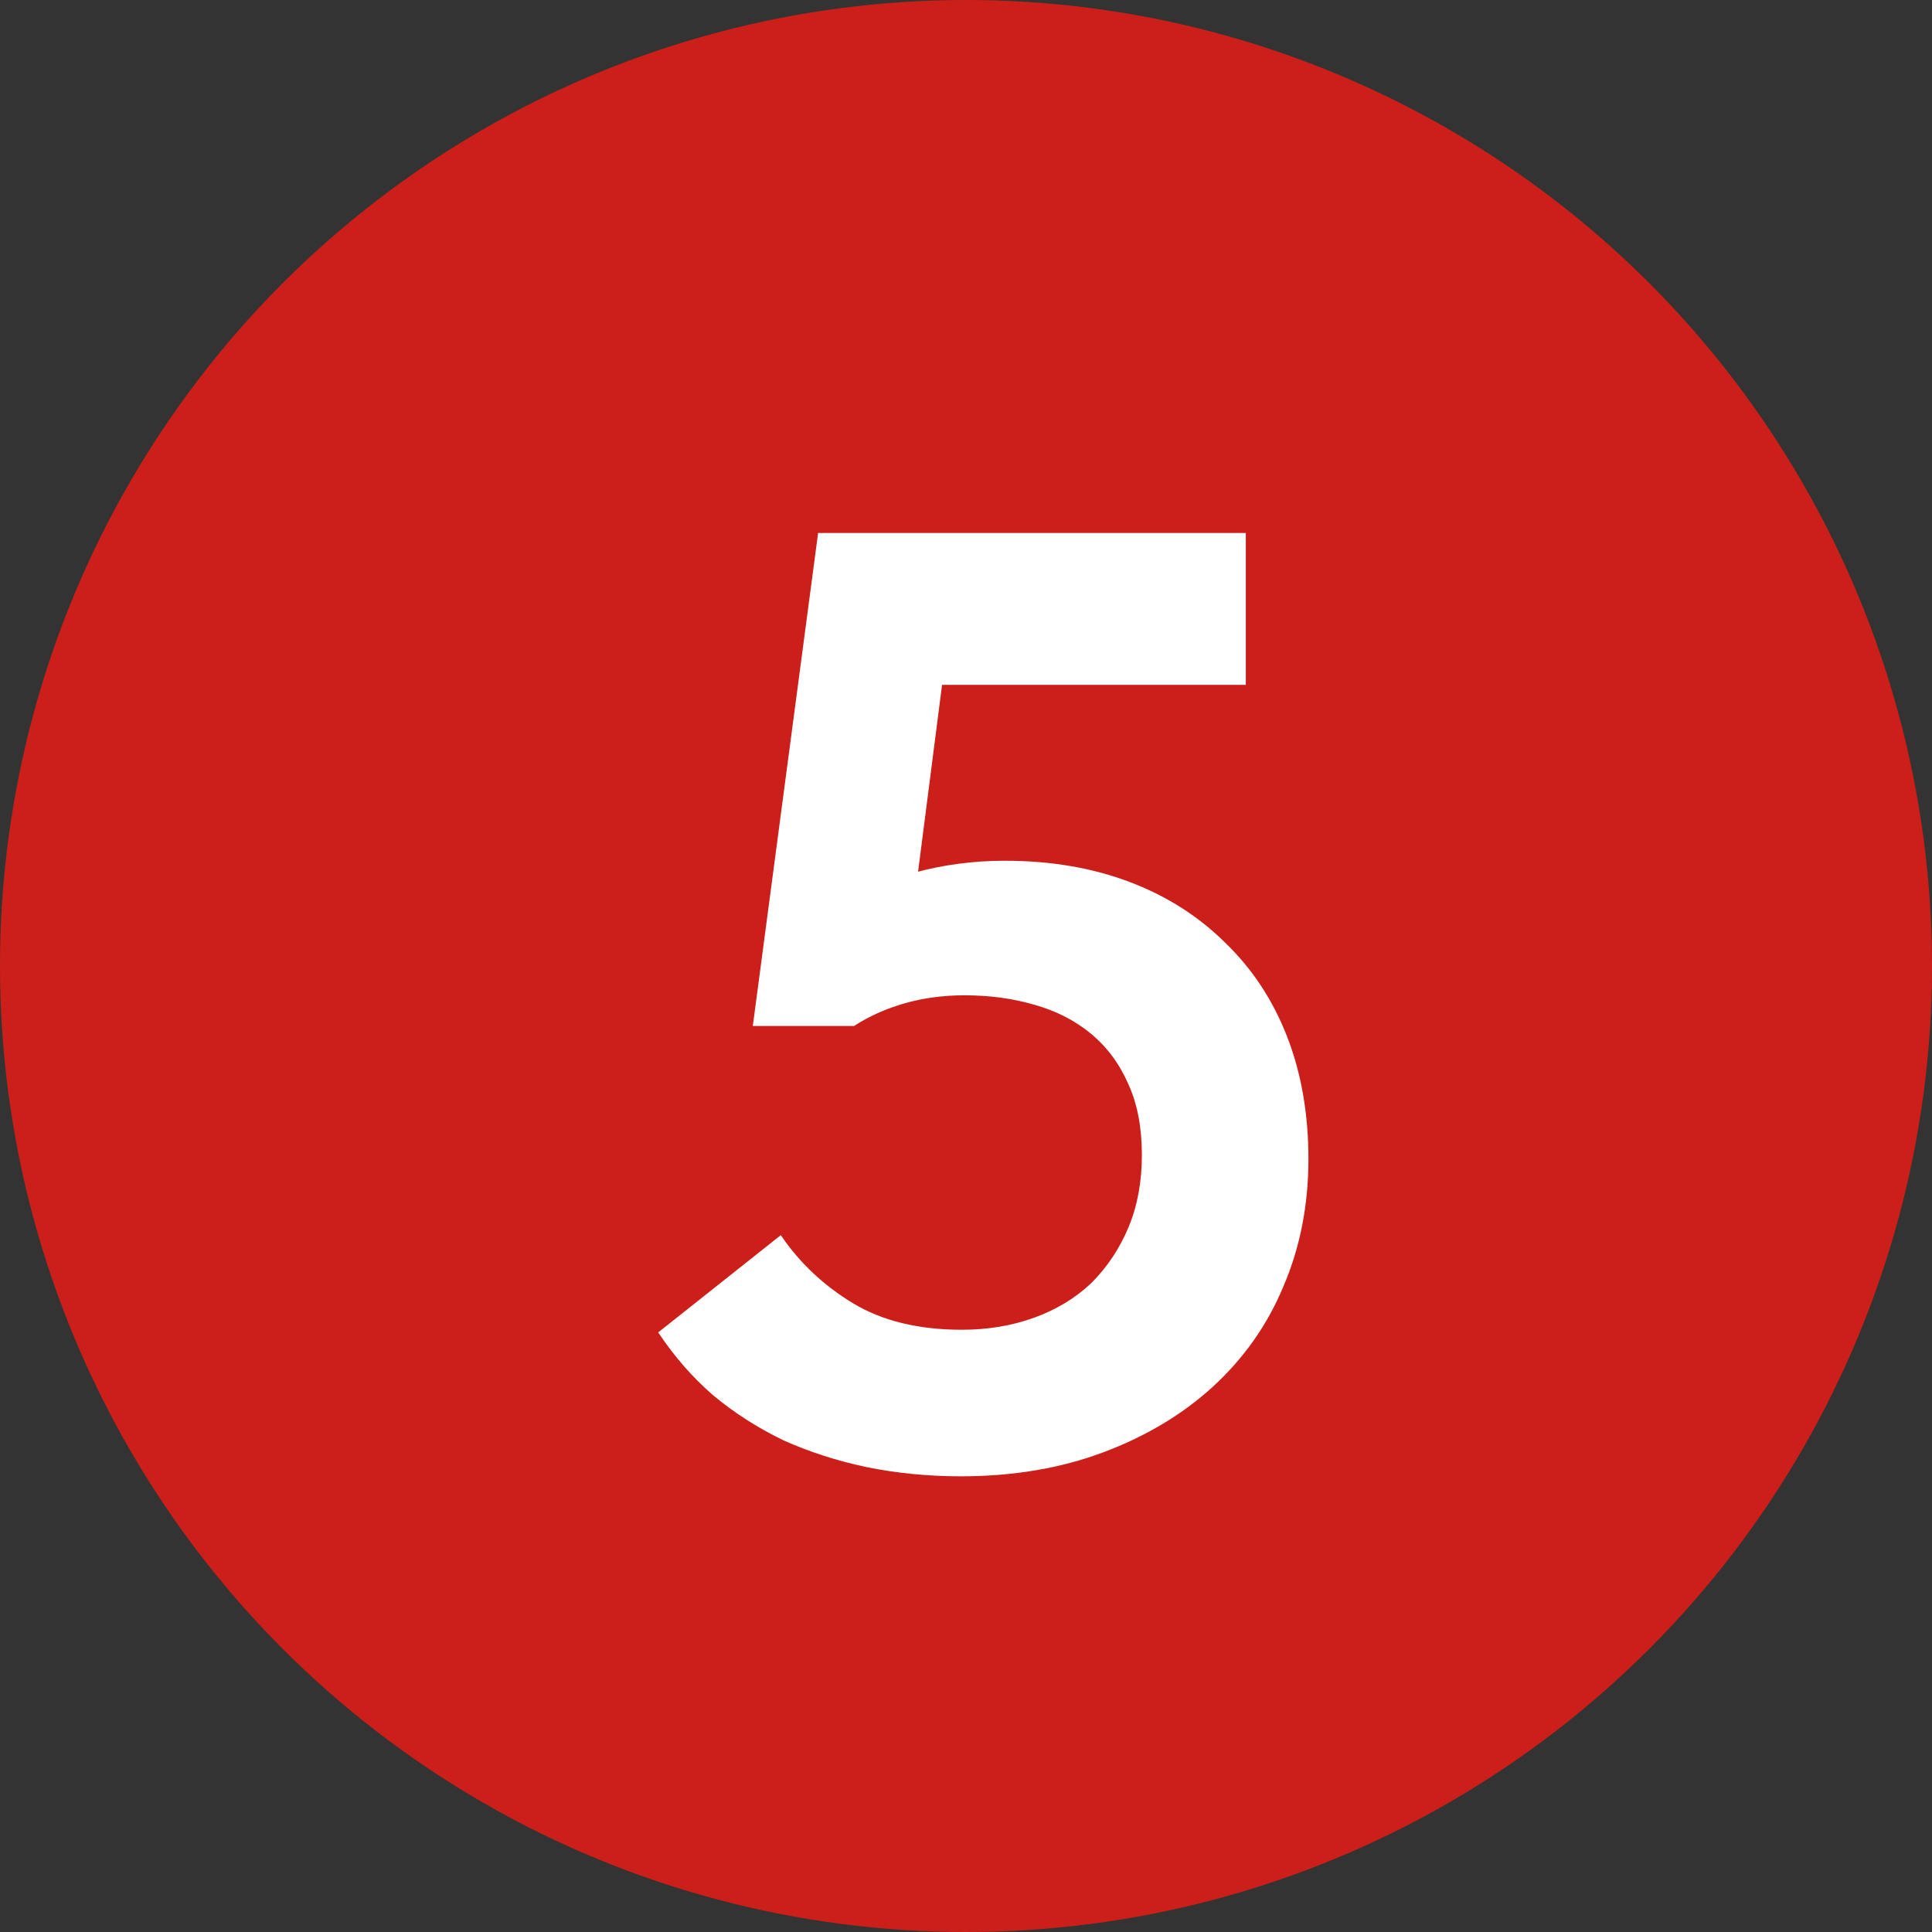
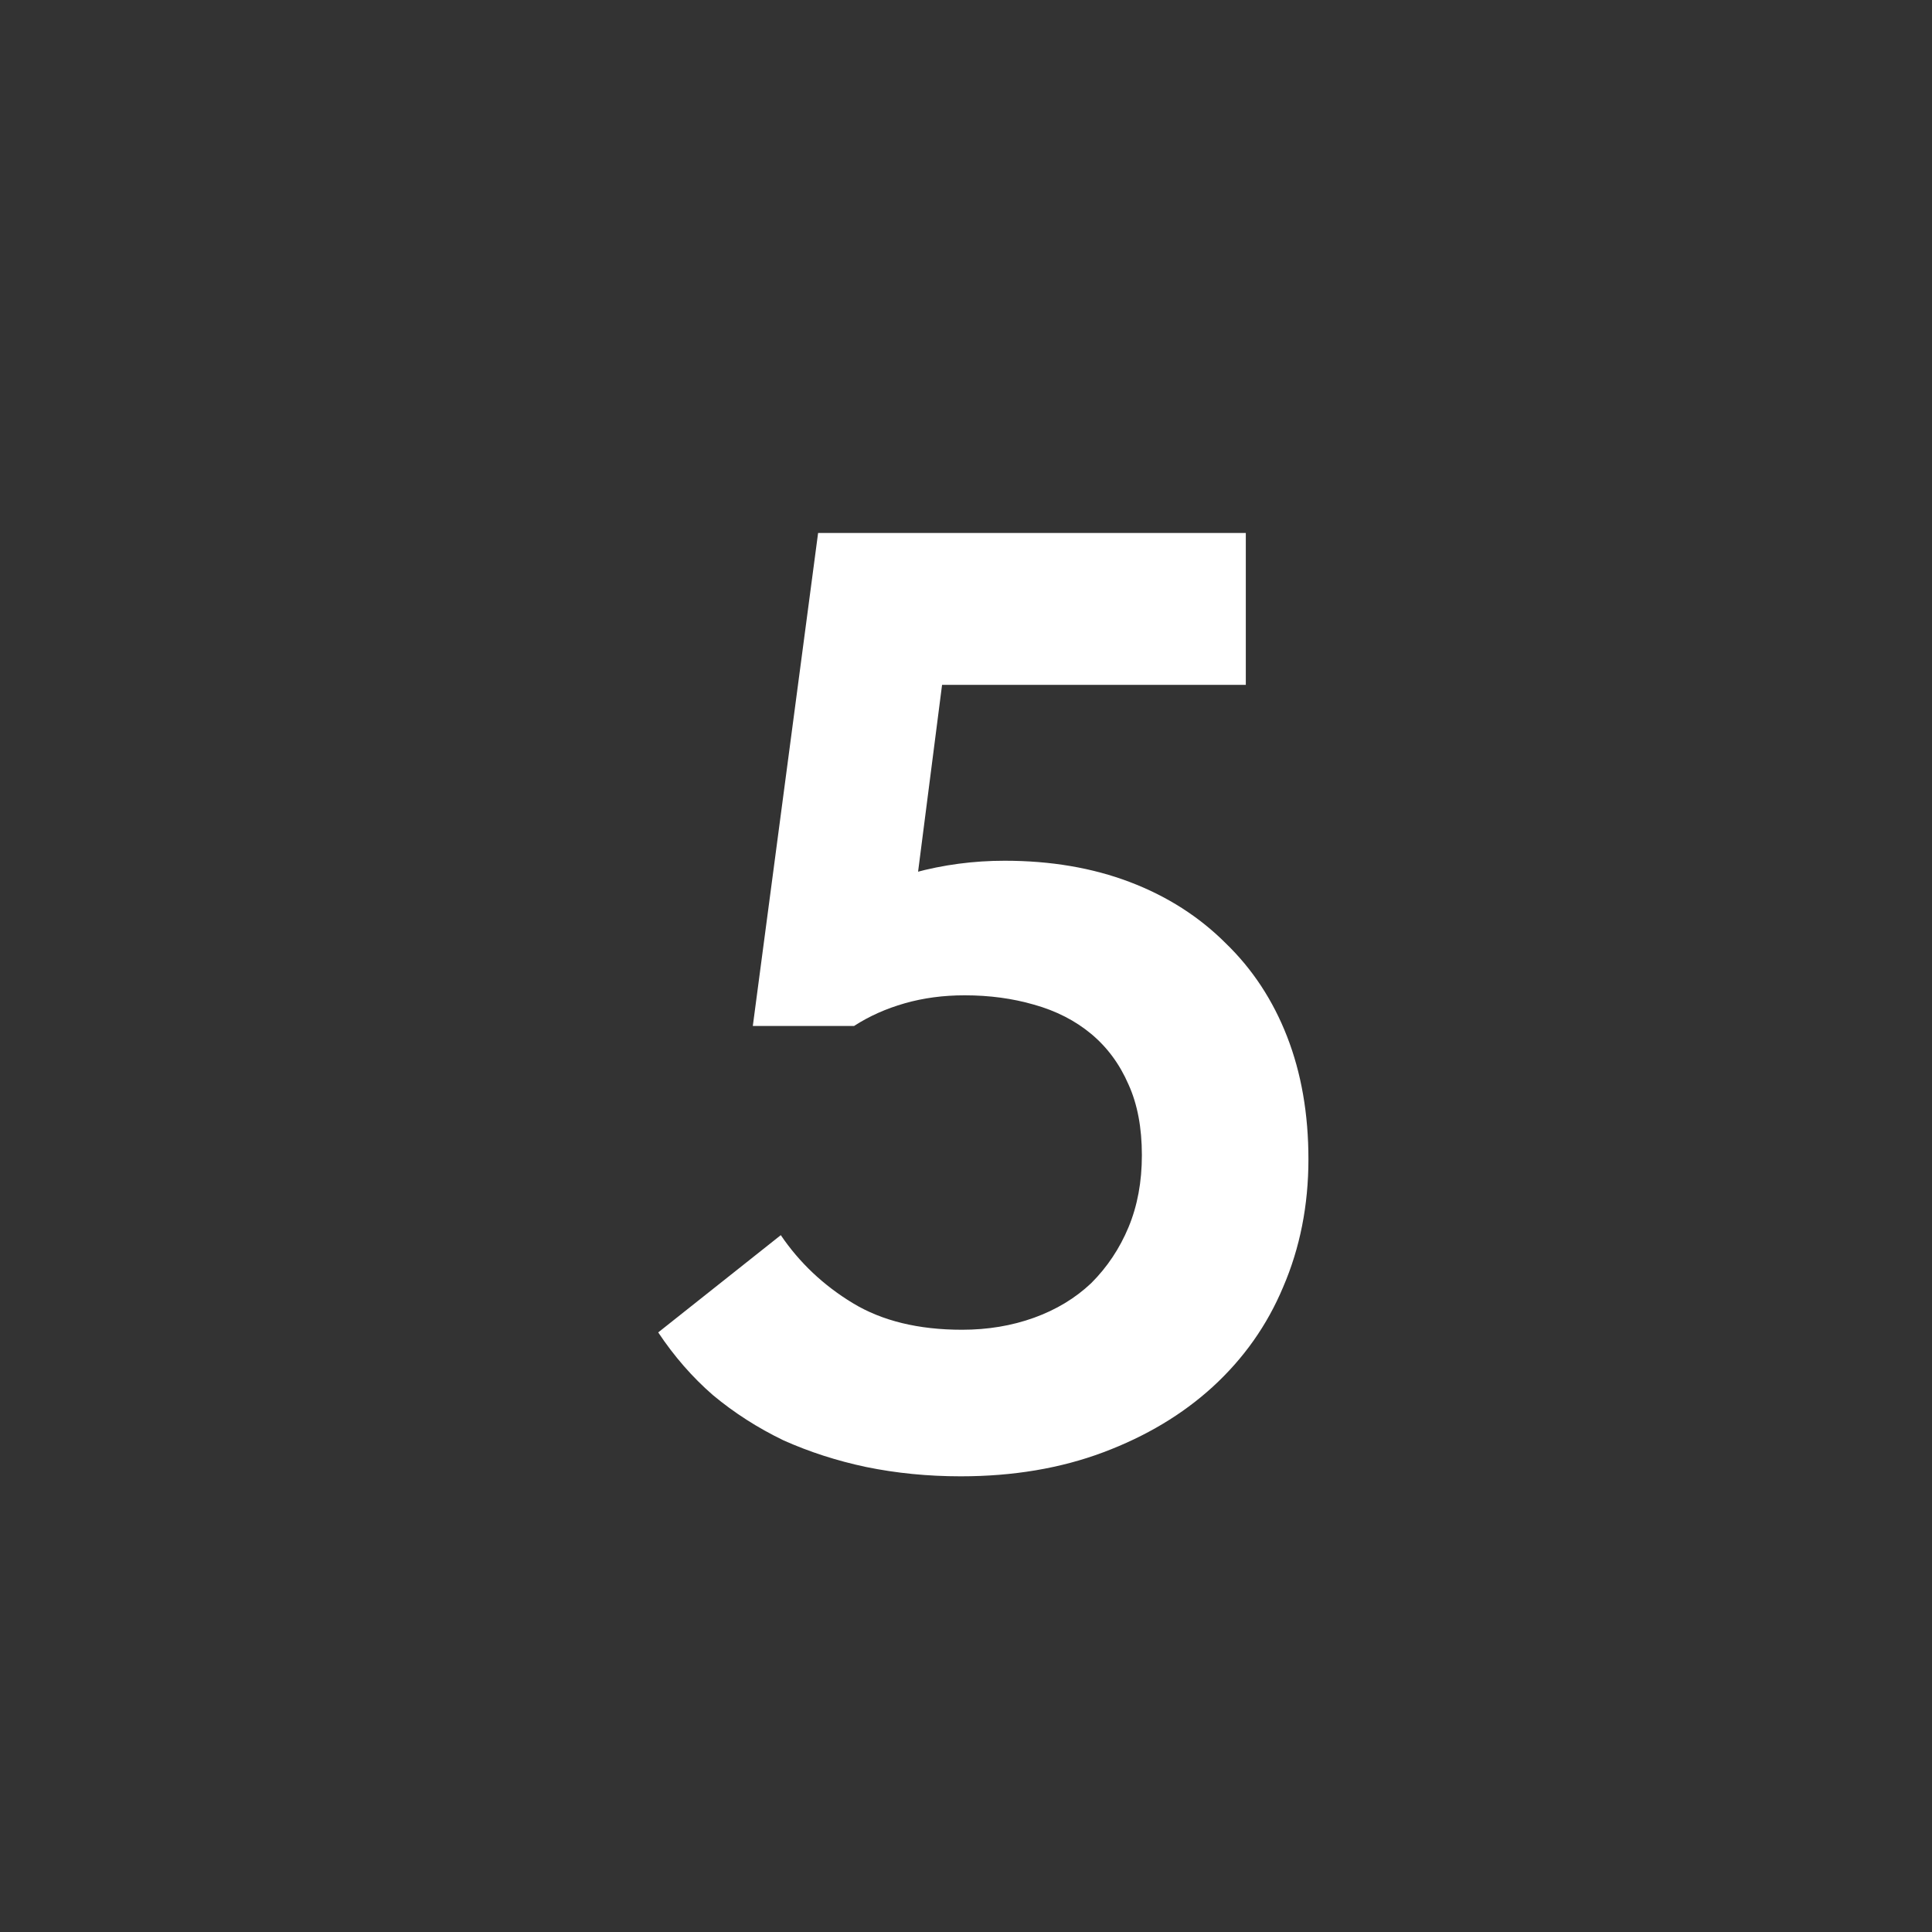
<svg xmlns="http://www.w3.org/2000/svg" width="29" height="29" viewBox="0 0 29 29" fill="none">
  <rect x="0" y="0" width="29" height="29" fill="#333333" stroke="none" />
-   <circle cx="14.5" cy="14.5" r="14.5" fill="#CD1F19" />
  <path d="M14.42 22.16C13.927 22.16 13.453 22.113 13 22.02C12.56 21.927 12.147 21.793 11.76 21.62C11.373 21.433 11.02 21.207 10.7 20.94C10.393 20.673 10.12 20.36 9.88 20L11.72 18.54C12 18.953 12.36 19.293 12.8 19.56C13.24 19.827 13.787 19.96 14.44 19.96C14.827 19.96 15.187 19.9 15.52 19.78C15.853 19.66 16.14 19.487 16.38 19.26C16.62 19.02 16.807 18.74 16.94 18.42C17.073 18.1 17.14 17.74 17.14 17.34C17.14 16.927 17.073 16.573 16.94 16.28C16.807 15.973 16.62 15.72 16.38 15.52C16.14 15.32 15.853 15.173 15.52 15.08C15.2 14.987 14.853 14.94 14.48 14.94C14.16 14.94 13.86 14.98 13.58 15.06C13.3 15.14 13.047 15.253 12.82 15.4H11.3L12.28 8H18.7V10.28H12.86L14.3 9.04L13.64 14.18L12.44 13.56C12.867 13.373 13.293 13.22 13.72 13.1C14.16 12.98 14.613 12.92 15.08 12.92C15.773 12.92 16.4 13.027 16.96 13.24C17.52 13.453 18 13.76 18.4 14.16C18.8 14.547 19.107 15.013 19.32 15.56C19.533 16.107 19.64 16.72 19.64 17.4C19.64 18.093 19.513 18.733 19.26 19.32C19.02 19.893 18.667 20.393 18.2 20.82C17.747 21.233 17.2 21.56 16.56 21.8C15.92 22.04 15.207 22.16 14.42 22.16Z" fill="white" />
</svg>